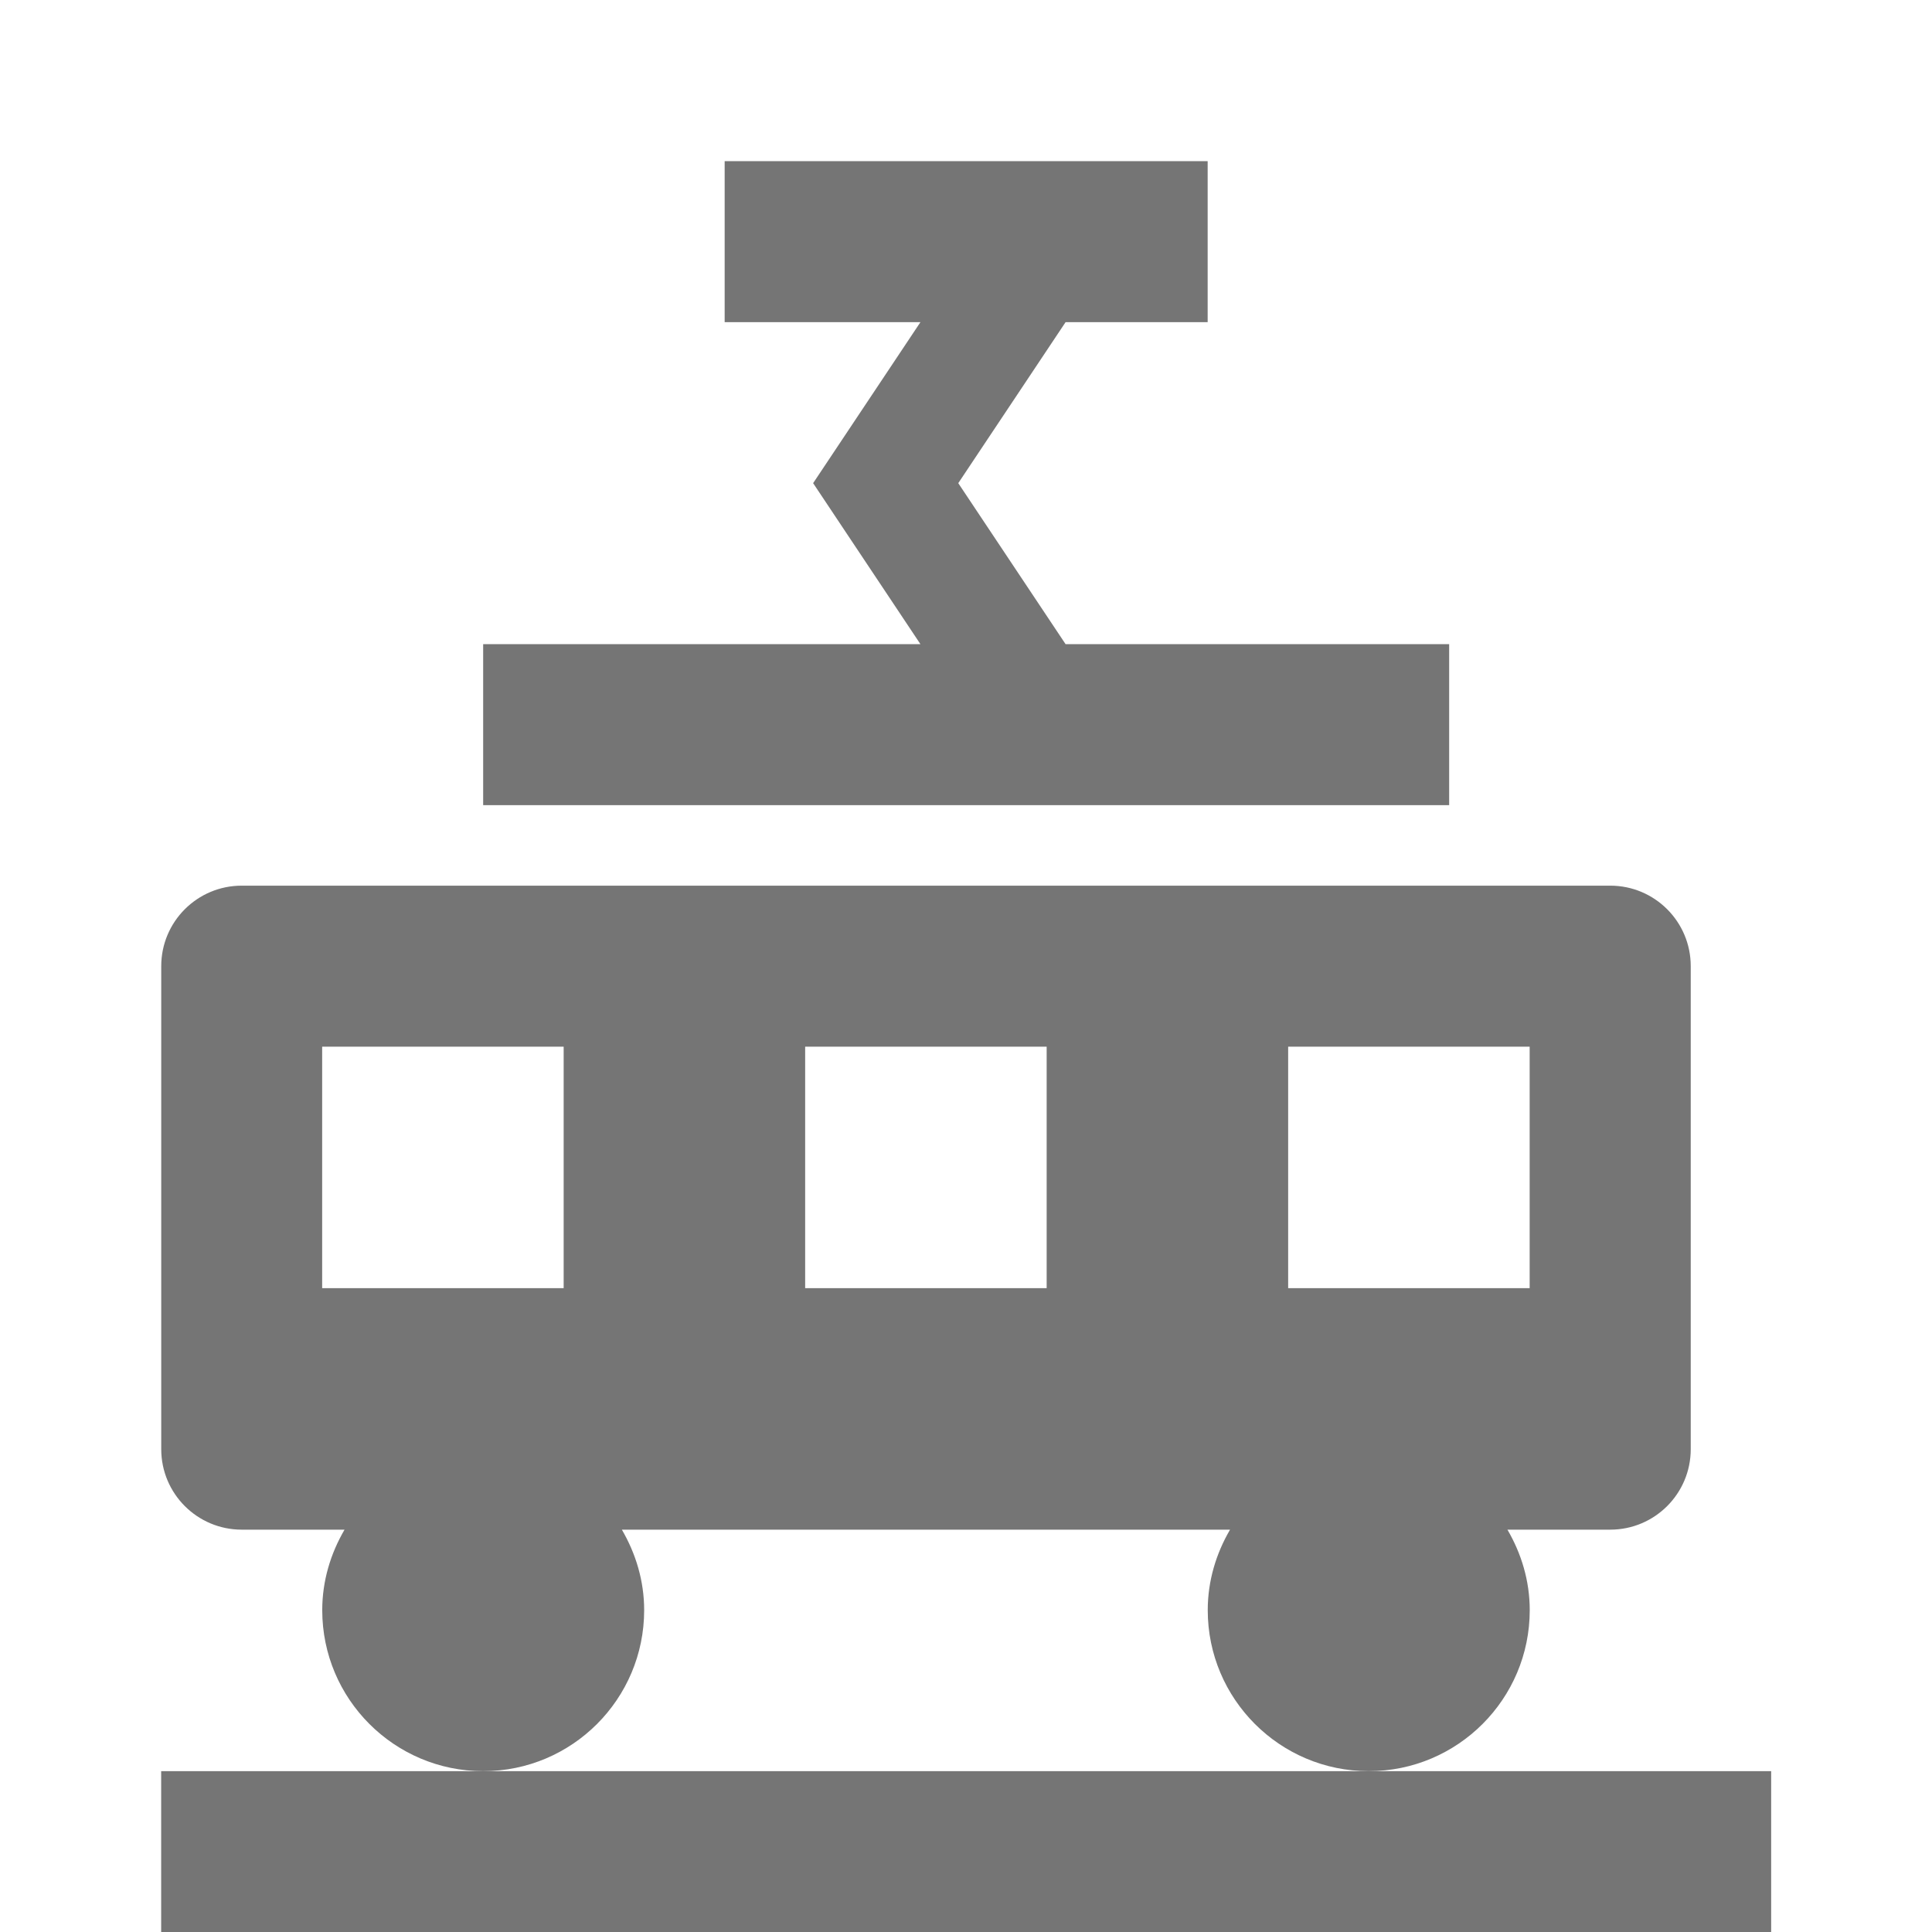
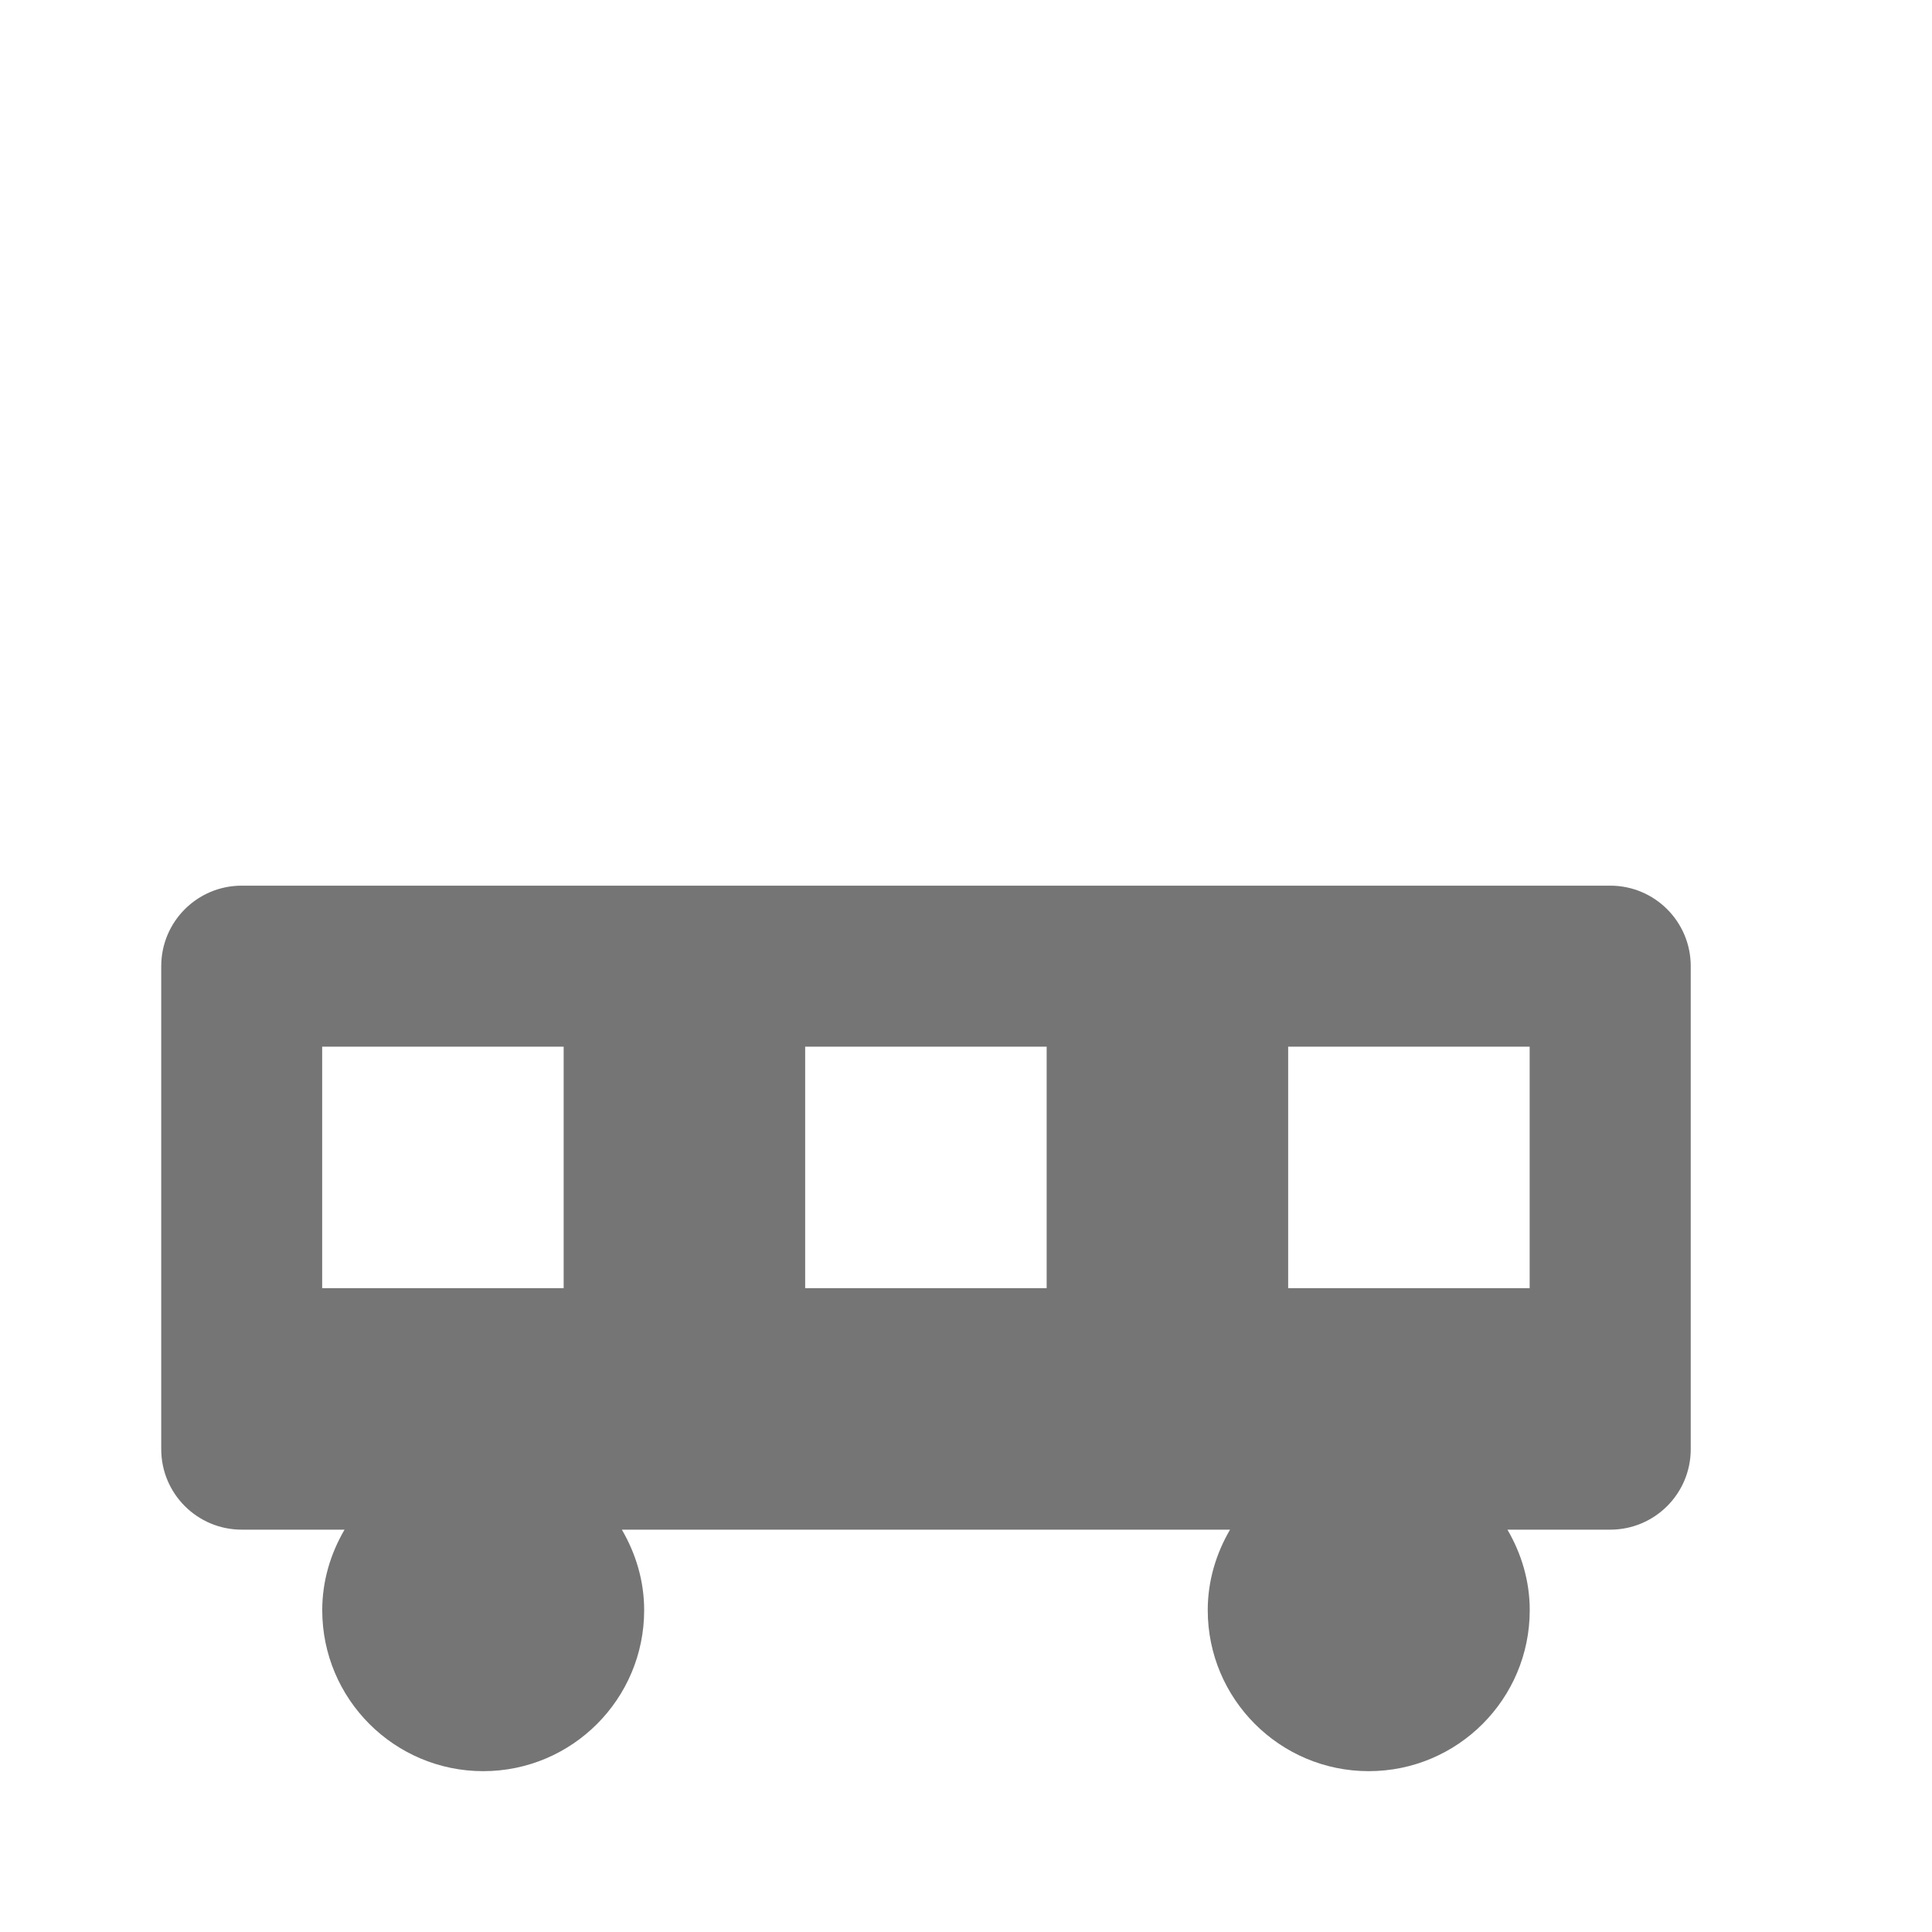
<svg xmlns="http://www.w3.org/2000/svg" version="1.1" x="0px" y="0px" width="24px" height="24px" viewBox="0 0 24 24" enable-background="new 0 0 24 24" xml:space="preserve">
  <g id="Frames-24px">
-     <rect fill="none" width="24" height="24" />
-   </g>
+     </g>
  <g id="Outline">
    <g>
      <path fill="#757575" d="M8.002,20.002c0-0.366-0.105-0.705-0.277-1h7.555c-0.172,0.295-0.277,0.634-0.277,1c0,1.104,0.896,2,2,2    s2-0.896,2-2c0-0.366-0.105-0.705-0.277-1h1.277c0.552,0,1-0.447,1-1v-6c0-0.553-0.448-1-1-1h-17c-0.552,0-1,0.447-1,1v6    c0,0.553,0.448,1,1,1H4.28c-0.172,0.295-0.277,0.634-0.277,1c0,1.104,0.896,2,2,2S8.002,21.106,8.002,20.002z M16.002,13.002h3v3    h-3V13.002z M10.002,13.002h3v3h-3V13.002z M4.002,13.002h3v3h-3V13.002z" />
-       <rect x="2.002" y="22.002" fill="#757575" width="20" height="2" />
-       <polygon fill="#757575" points="18.002,8.002 13.237,8.002 11.904,6.002 13.237,4.002 15.002,4.002 15.002,2.002 9.002,2.002     9.002,4.002 11.434,4.002 10.101,6.002 11.434,8.002 6.002,8.002 6.002,10.002 18.002,10.002   " />
    </g>
  </g>
</svg>